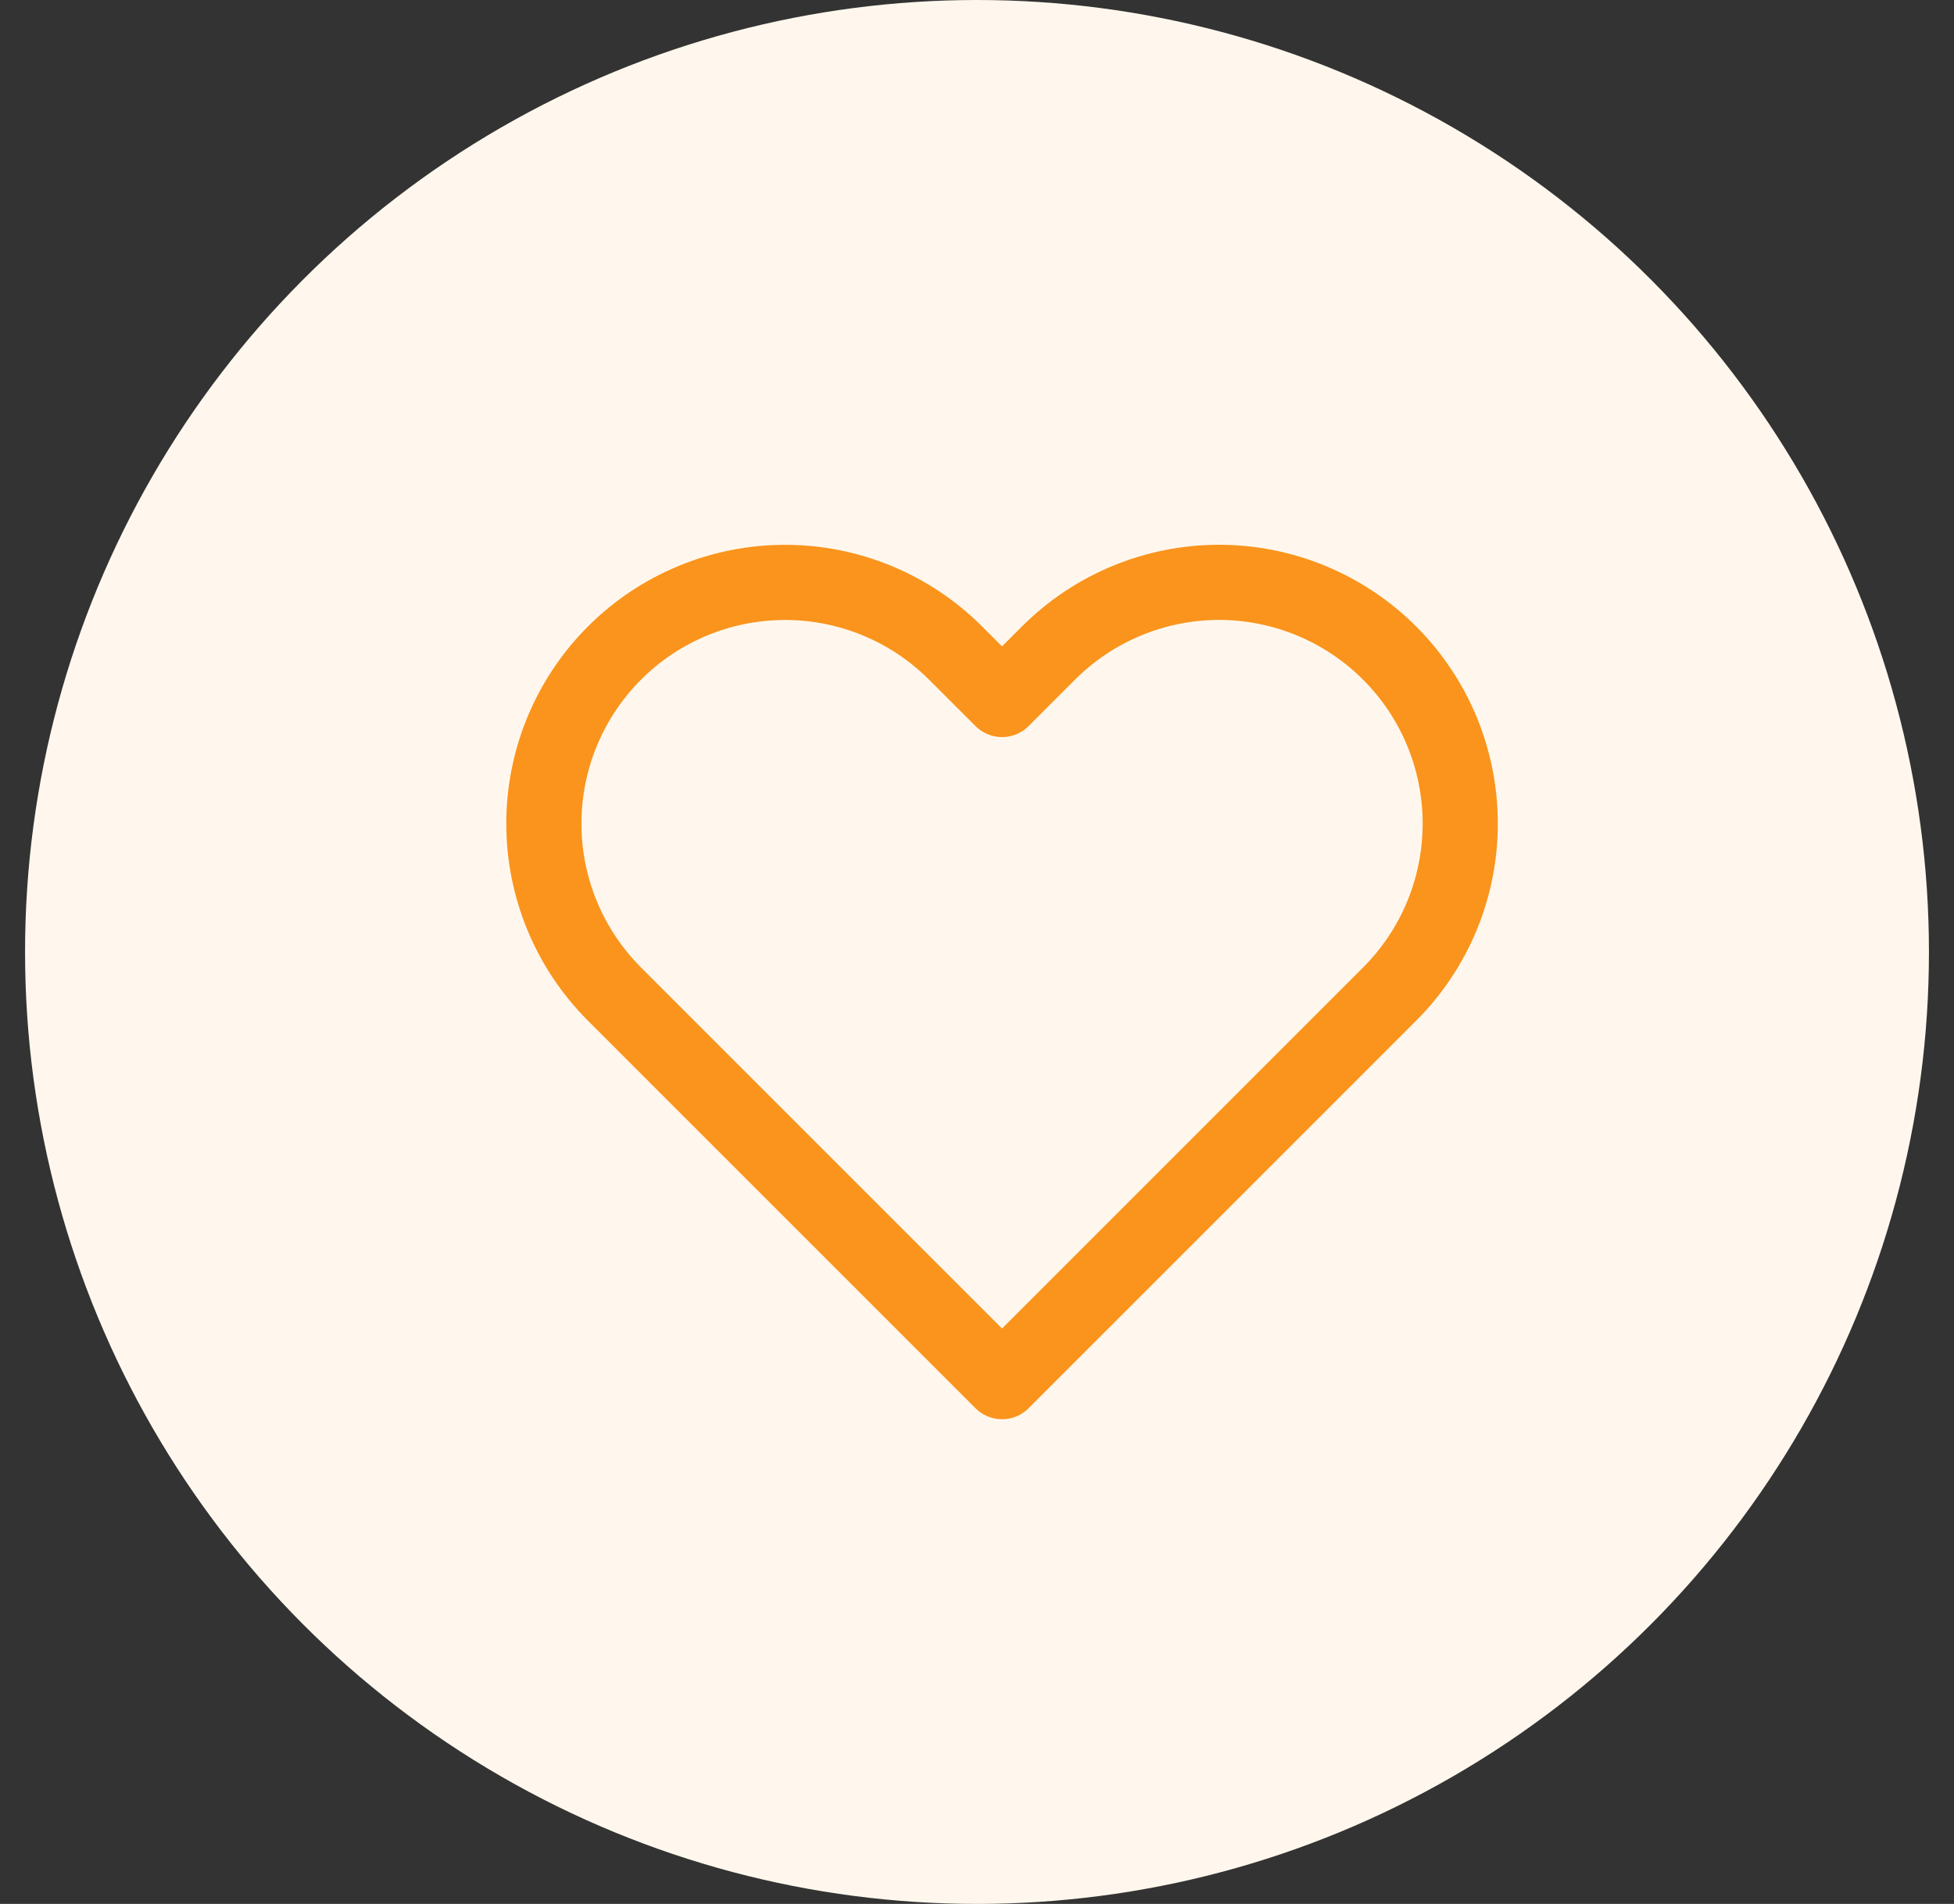
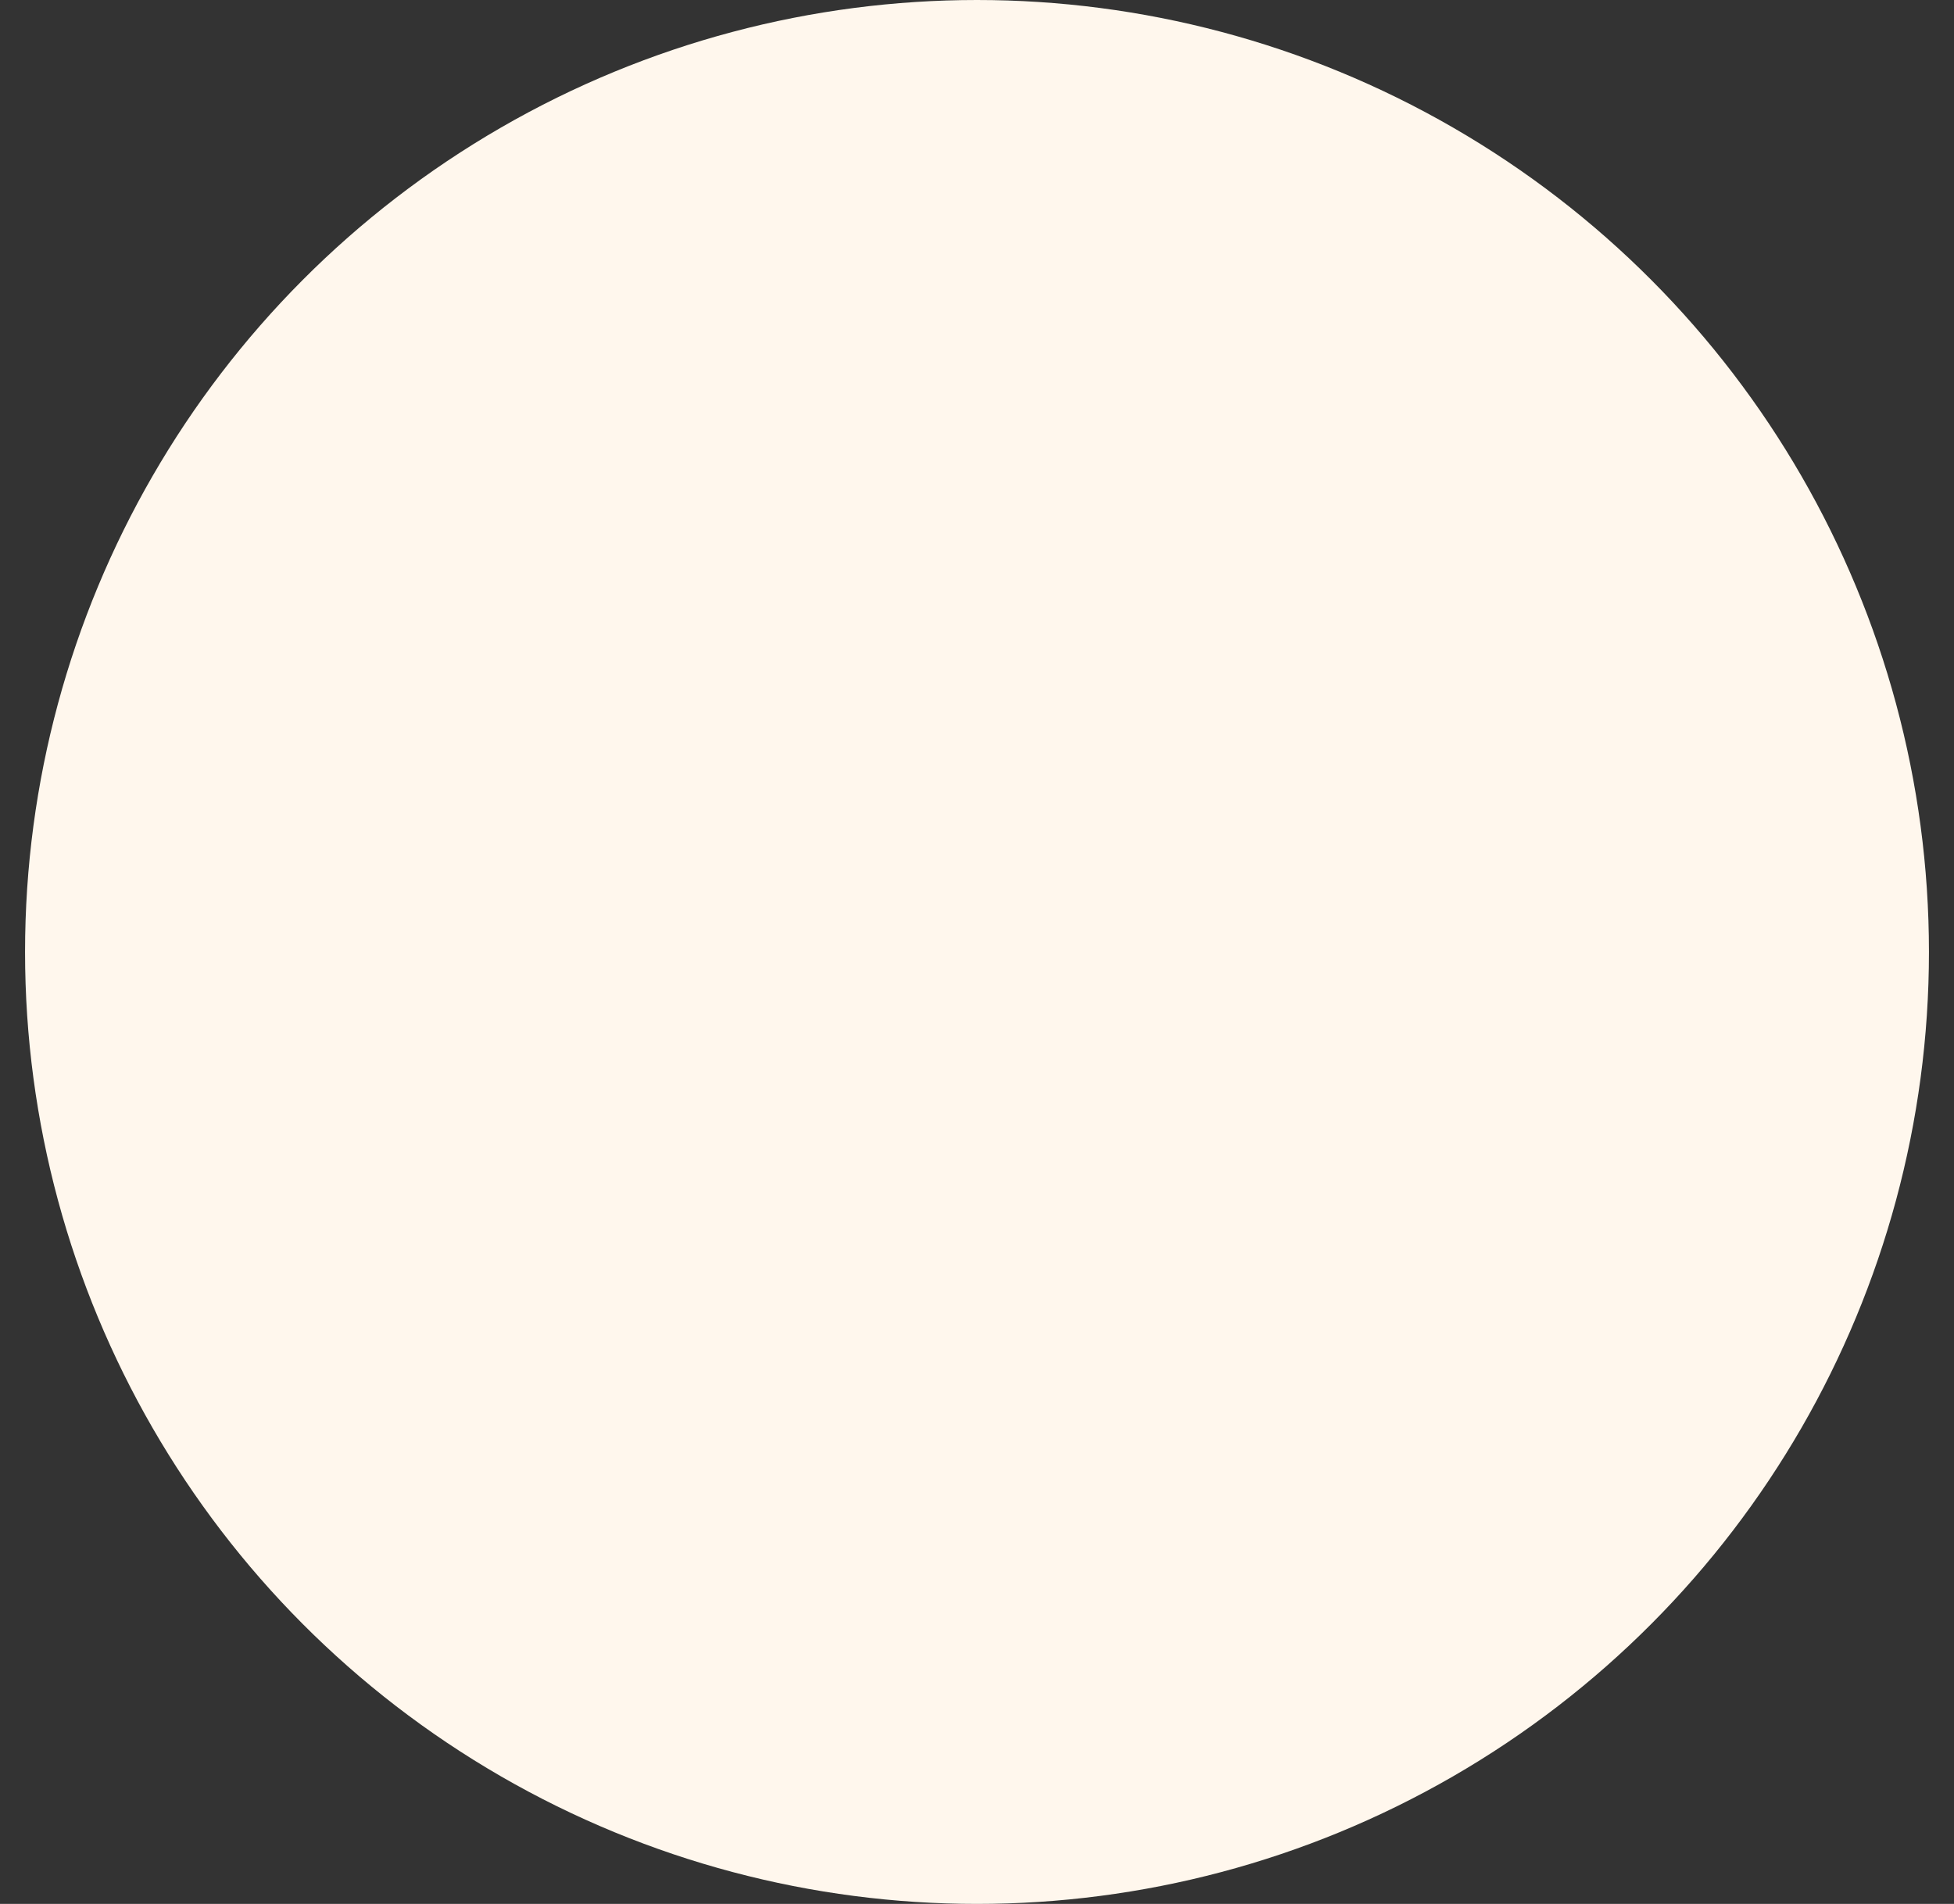
<svg xmlns="http://www.w3.org/2000/svg" width="39" height="38" viewBox="0 0 39 38" fill="none">
  <rect x="0" y="0" width="39" height="38" fill="#333333" stroke="none" />
  <circle cx="19.5" cy="19" r="19" fill="#FFF7ED" />
-   <path d="M27.735 13.034C27.288 12.587 26.757 12.232 26.173 11.99C25.589 11.748 24.963 11.623 24.331 11.623C23.699 11.623 23.073 11.748 22.489 11.99C21.905 12.232 21.374 12.587 20.927 13.034L20 13.961L19.072 13.034C18.17 12.131 16.945 11.624 15.669 11.624C14.392 11.624 13.168 12.131 12.265 13.034C11.362 13.937 10.855 15.161 10.855 16.438C10.855 17.714 11.362 18.939 12.265 19.841L13.192 20.769L20 27.576L26.807 20.769L27.735 19.841C28.182 19.395 28.537 18.864 28.779 18.28C29.021 17.696 29.145 17.07 29.145 16.438C29.145 15.806 29.021 15.18 28.779 14.595C28.537 14.011 28.182 13.481 27.735 13.034V13.034Z" stroke="#FA941C" stroke-width="1.5" stroke-linecap="round" stroke-linejoin="round" />
</svg>